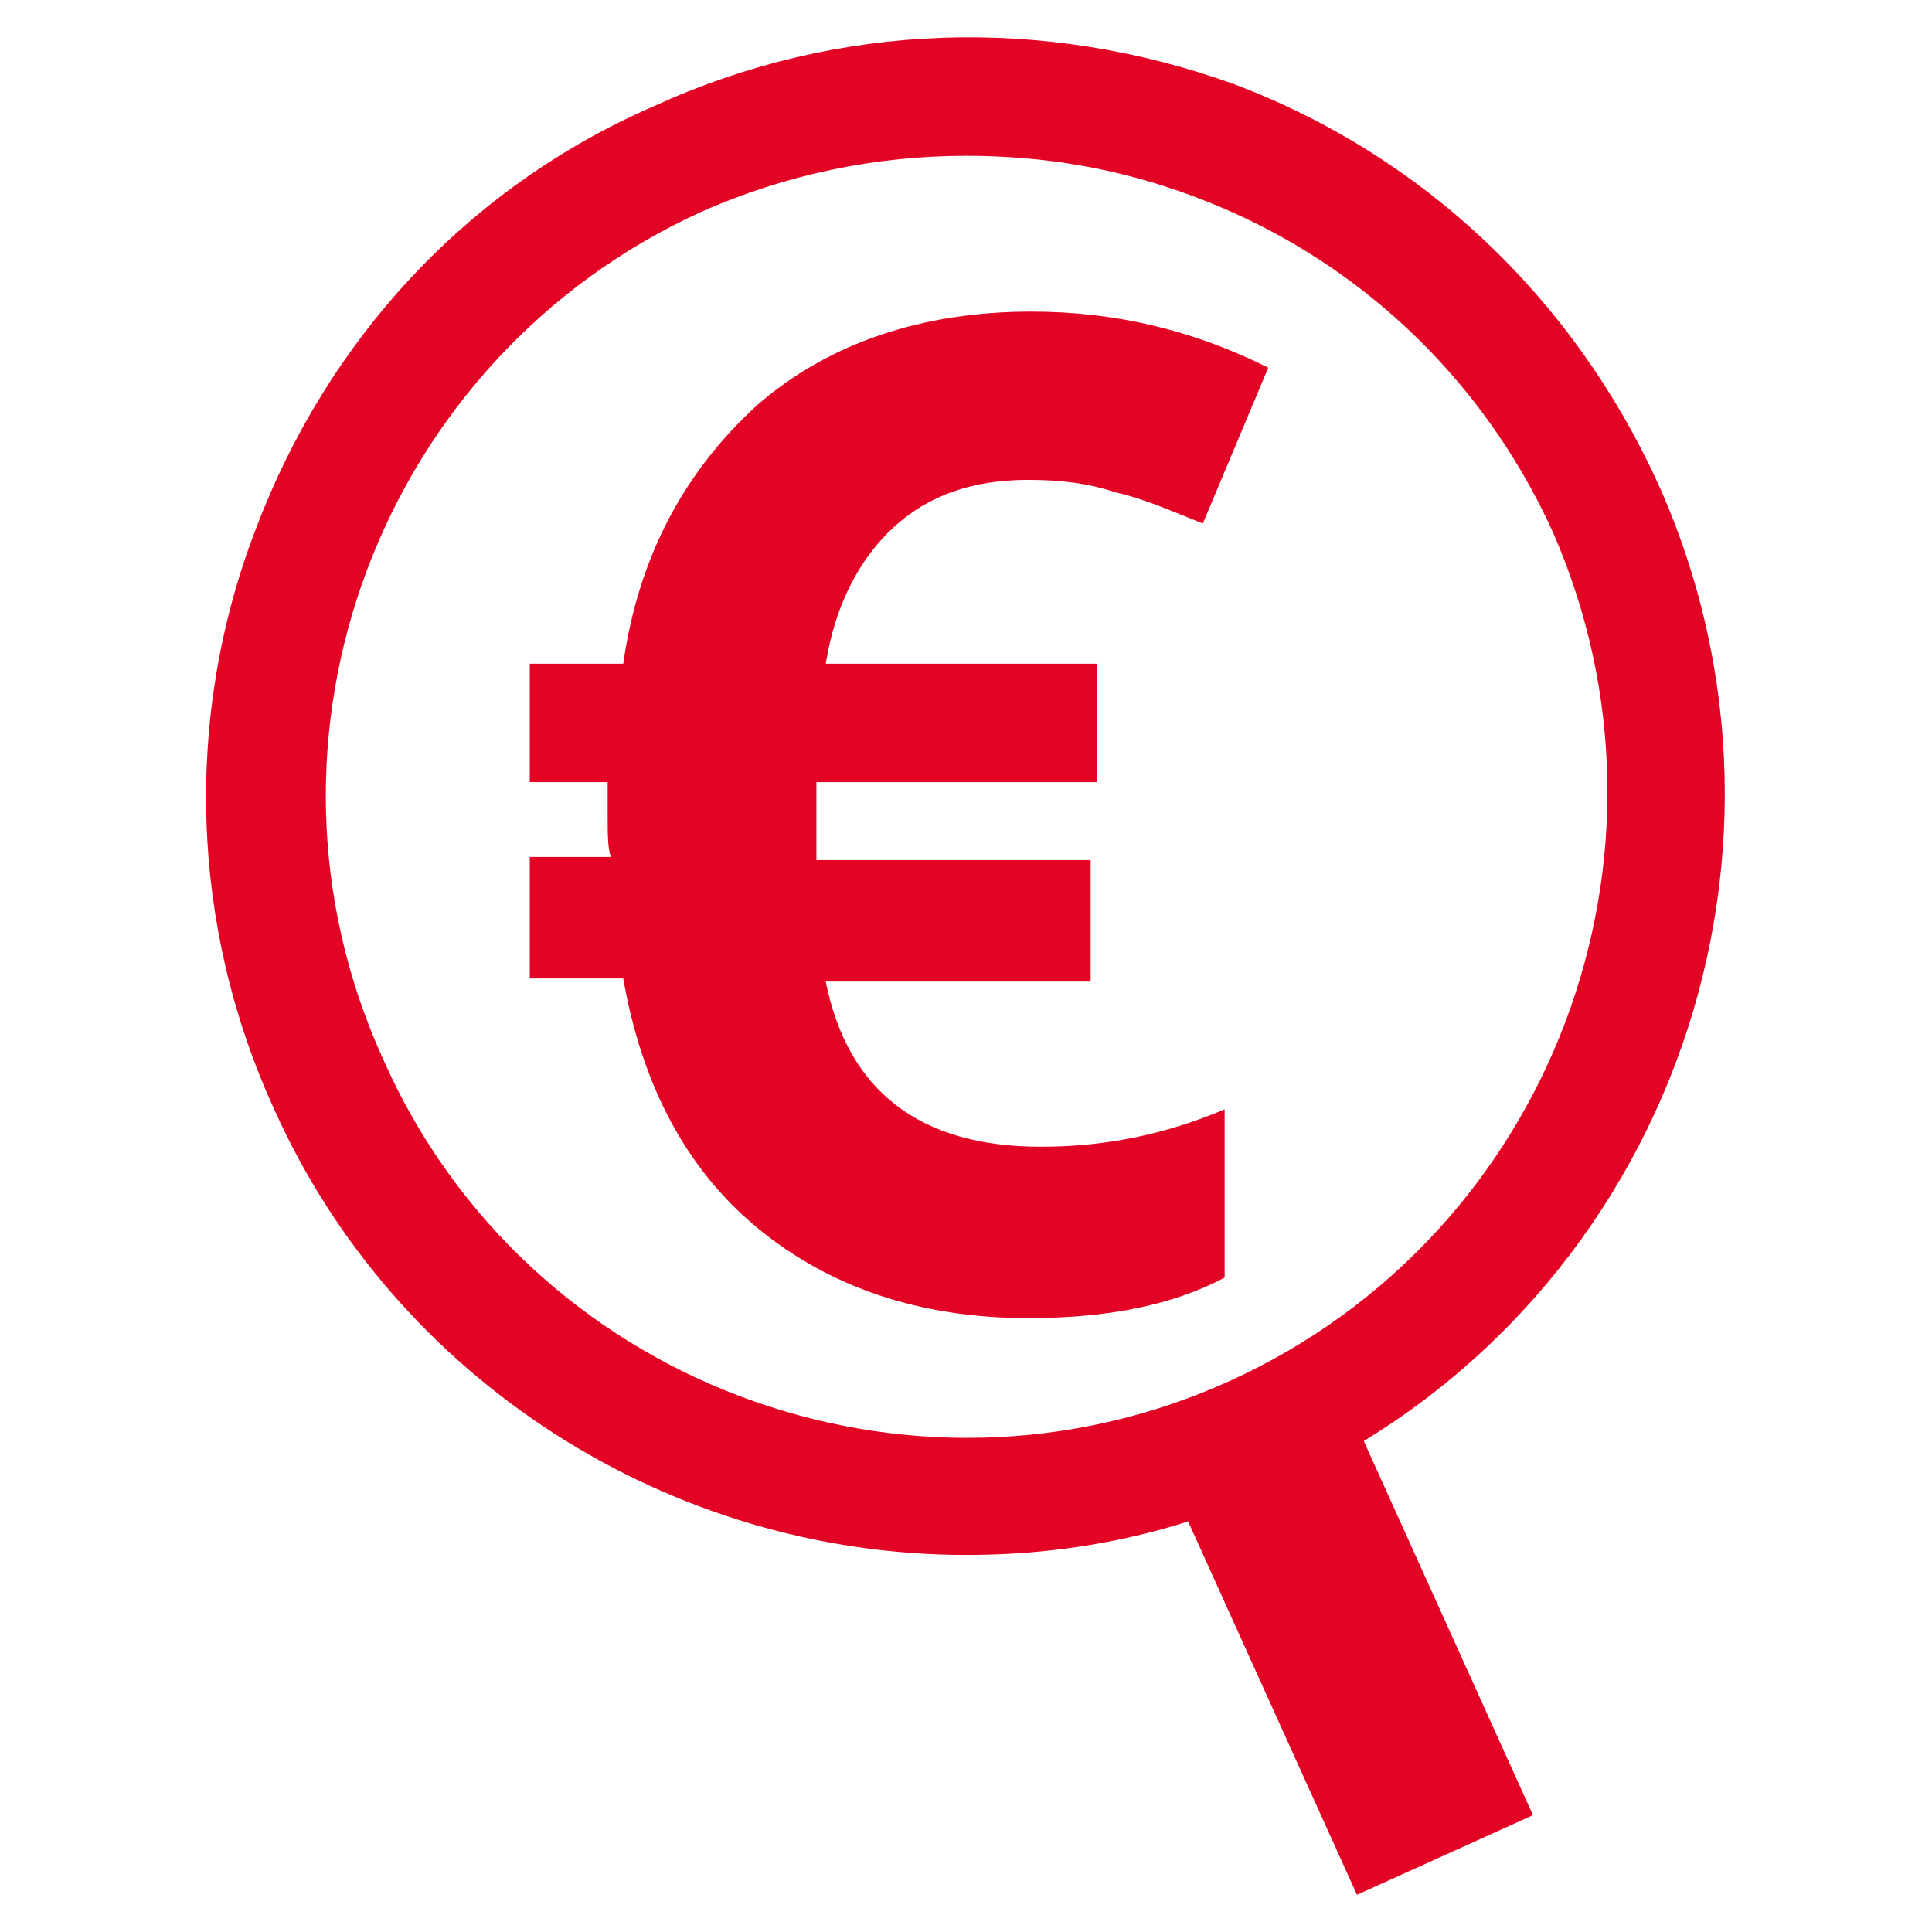
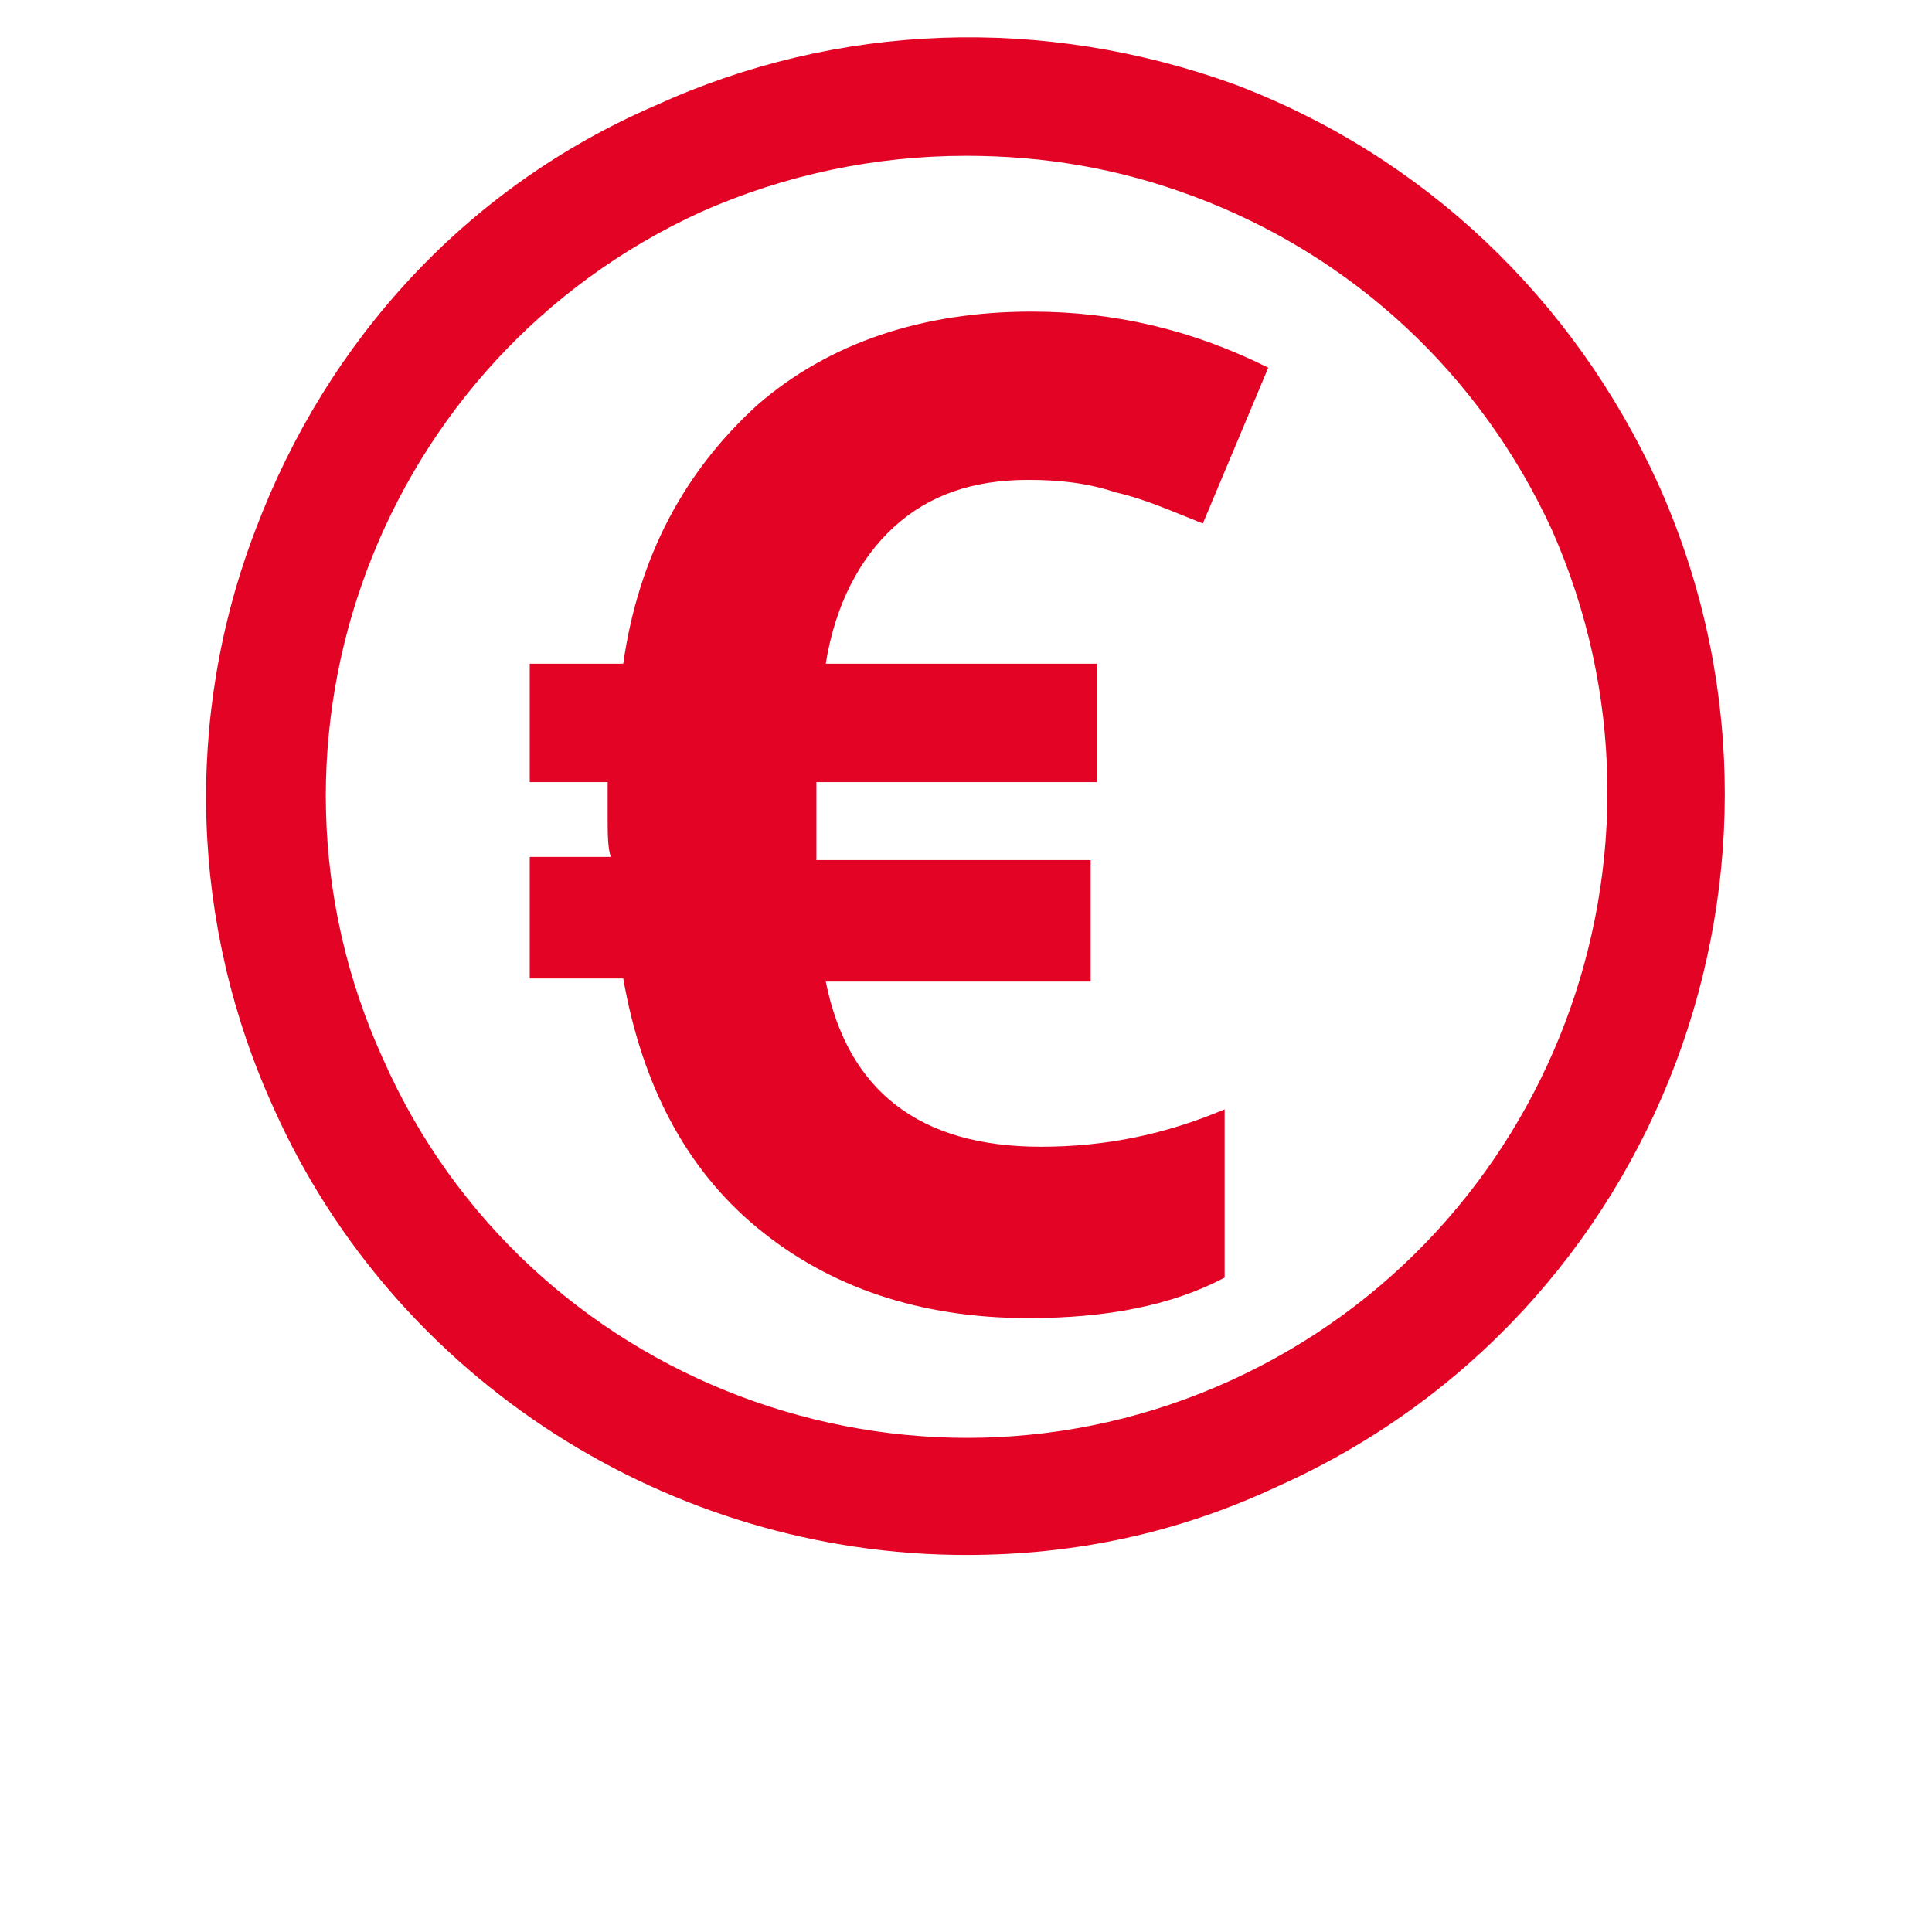
<svg xmlns="http://www.w3.org/2000/svg" version="1.1" id="Ebene_3" x="0px" y="0px" viewBox="0 0 62 62" style="enable-background:new 0 0 62 62;" xml:space="preserve">
  <style type="text/css">
	.st0{fill:#E30425;}
</style>
  <g>
    <g>
      <g>
        <path class="st0" d="M53.2,15.5C50.5,9.6,45.7,5,39.6,2.7C33.5,0.5,26.9,0.7,21,3.4C15,6,10.5,10.9,8.2,17     C5.9,23,6.1,29.7,8.8,35.6c3.9,8.7,12.7,14.3,22.2,14.3c0,0,0,0,0,0c3.5,0,6.8-0.7,10-2.2C53.3,42.2,58.7,27.7,53.2,15.5z      M39.5,44.3C29.2,49,16.9,44.4,12.3,34C7.6,23.7,12.2,11.5,22.5,6.8c2.7-1.2,5.6-1.8,8.5-1.8c2.5,0,4.9,0.4,7.3,1.3     C43.4,8.2,47.5,12,49.8,17C54.4,27.4,49.8,39.6,39.5,44.3z" />
      </g>
      <g>
        <g>
-           <rect x="40.1" y="44.6" transform="matrix(0.911 -0.412 0.412 0.911 -17.787 22.485)" class="st0" width="6.2" height="15.6" />
-         </g>
+           </g>
      </g>
    </g>
    <g>
      <g>
        <path class="st0" d="M33,15.4c-1.8,0-3.2,0.5-4.3,1.5c-1.1,1-1.9,2.5-2.2,4.4h8.7v3.8h-9l0,0.8v1l0,0.7H35v3.9h-8.5     c0.7,3.5,3,5.3,6.9,5.3c2.1,0,4-0.4,5.9-1.2V41c-1.7,0.9-3.8,1.3-6.3,1.3c-3.5,0-6.4-1-8.7-2.9c-2.3-1.9-3.7-4.6-4.3-8h-3v-3.9     h2.6c-0.1-0.3-0.1-0.8-0.1-1.3l0-1.1h-2.5v-3.8H20c0.5-3.5,2-6.2,4.3-8.3c2.3-2,5.3-3,8.8-3c2.7,0,5.2,0.6,7.6,1.8l-2.1,5     c-1-0.4-1.9-0.8-2.8-1C34.9,15.5,34,15.4,33,15.4z" />
      </g>
    </g>
  </g>
</svg>